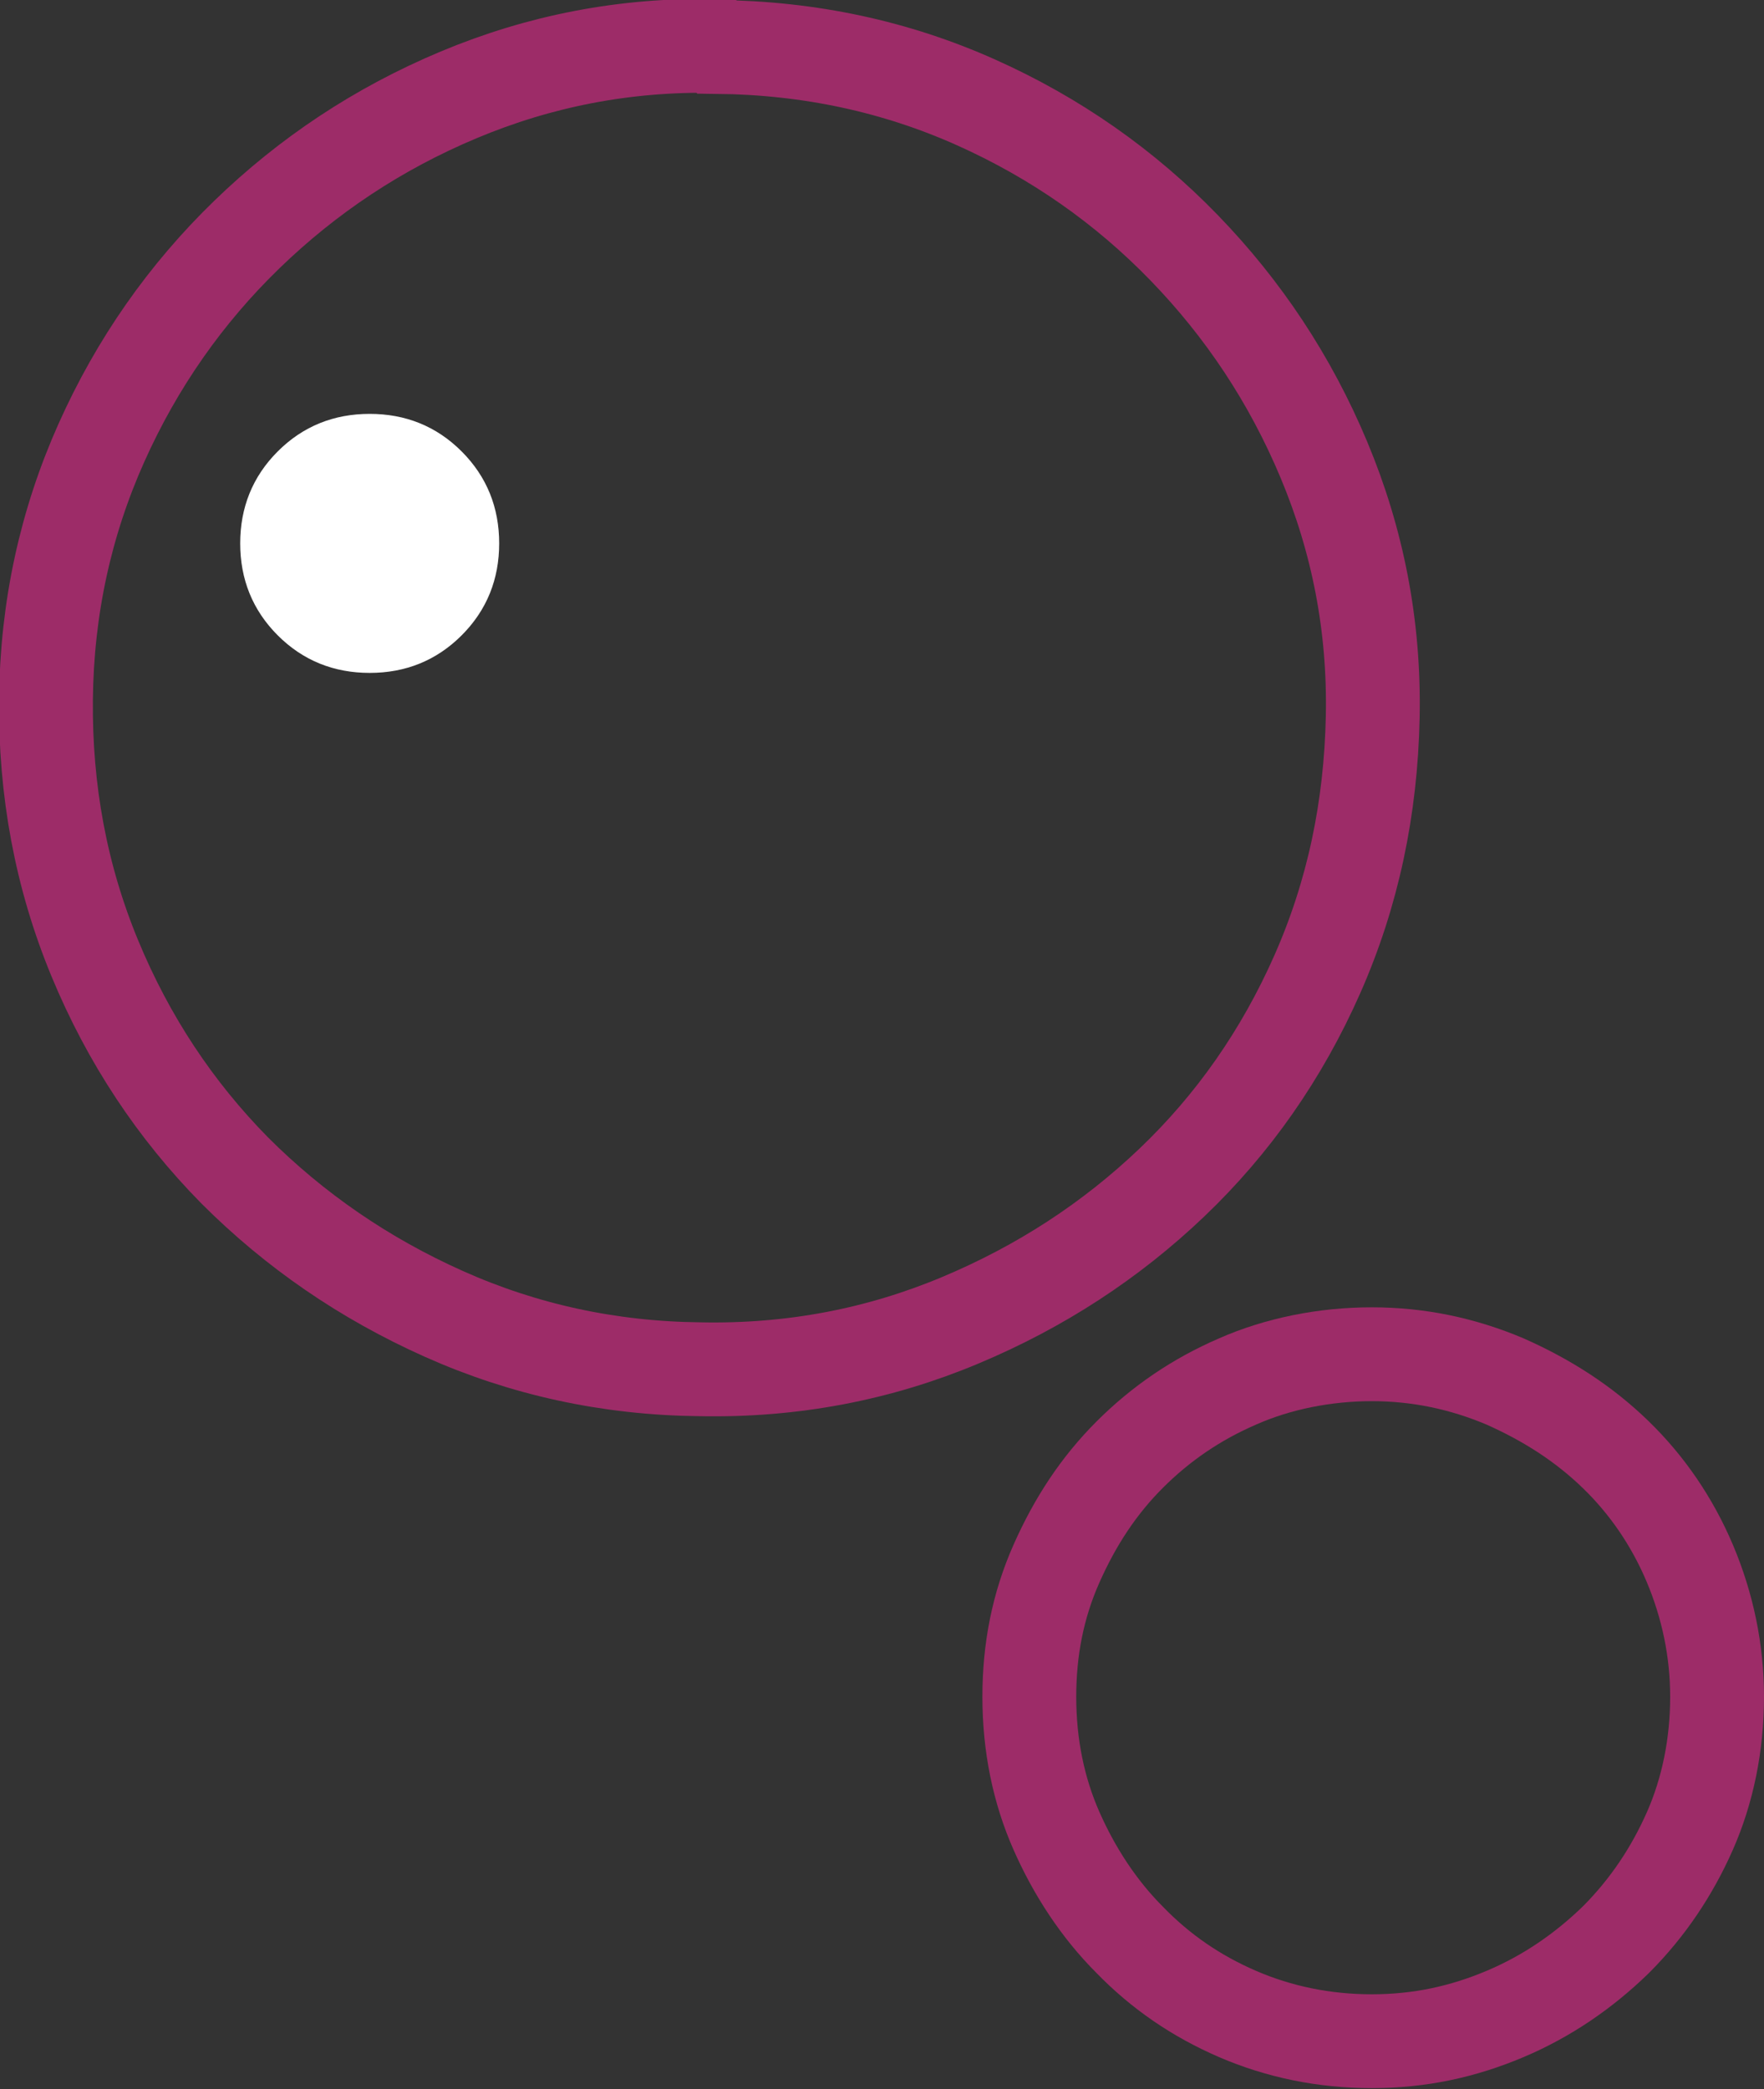
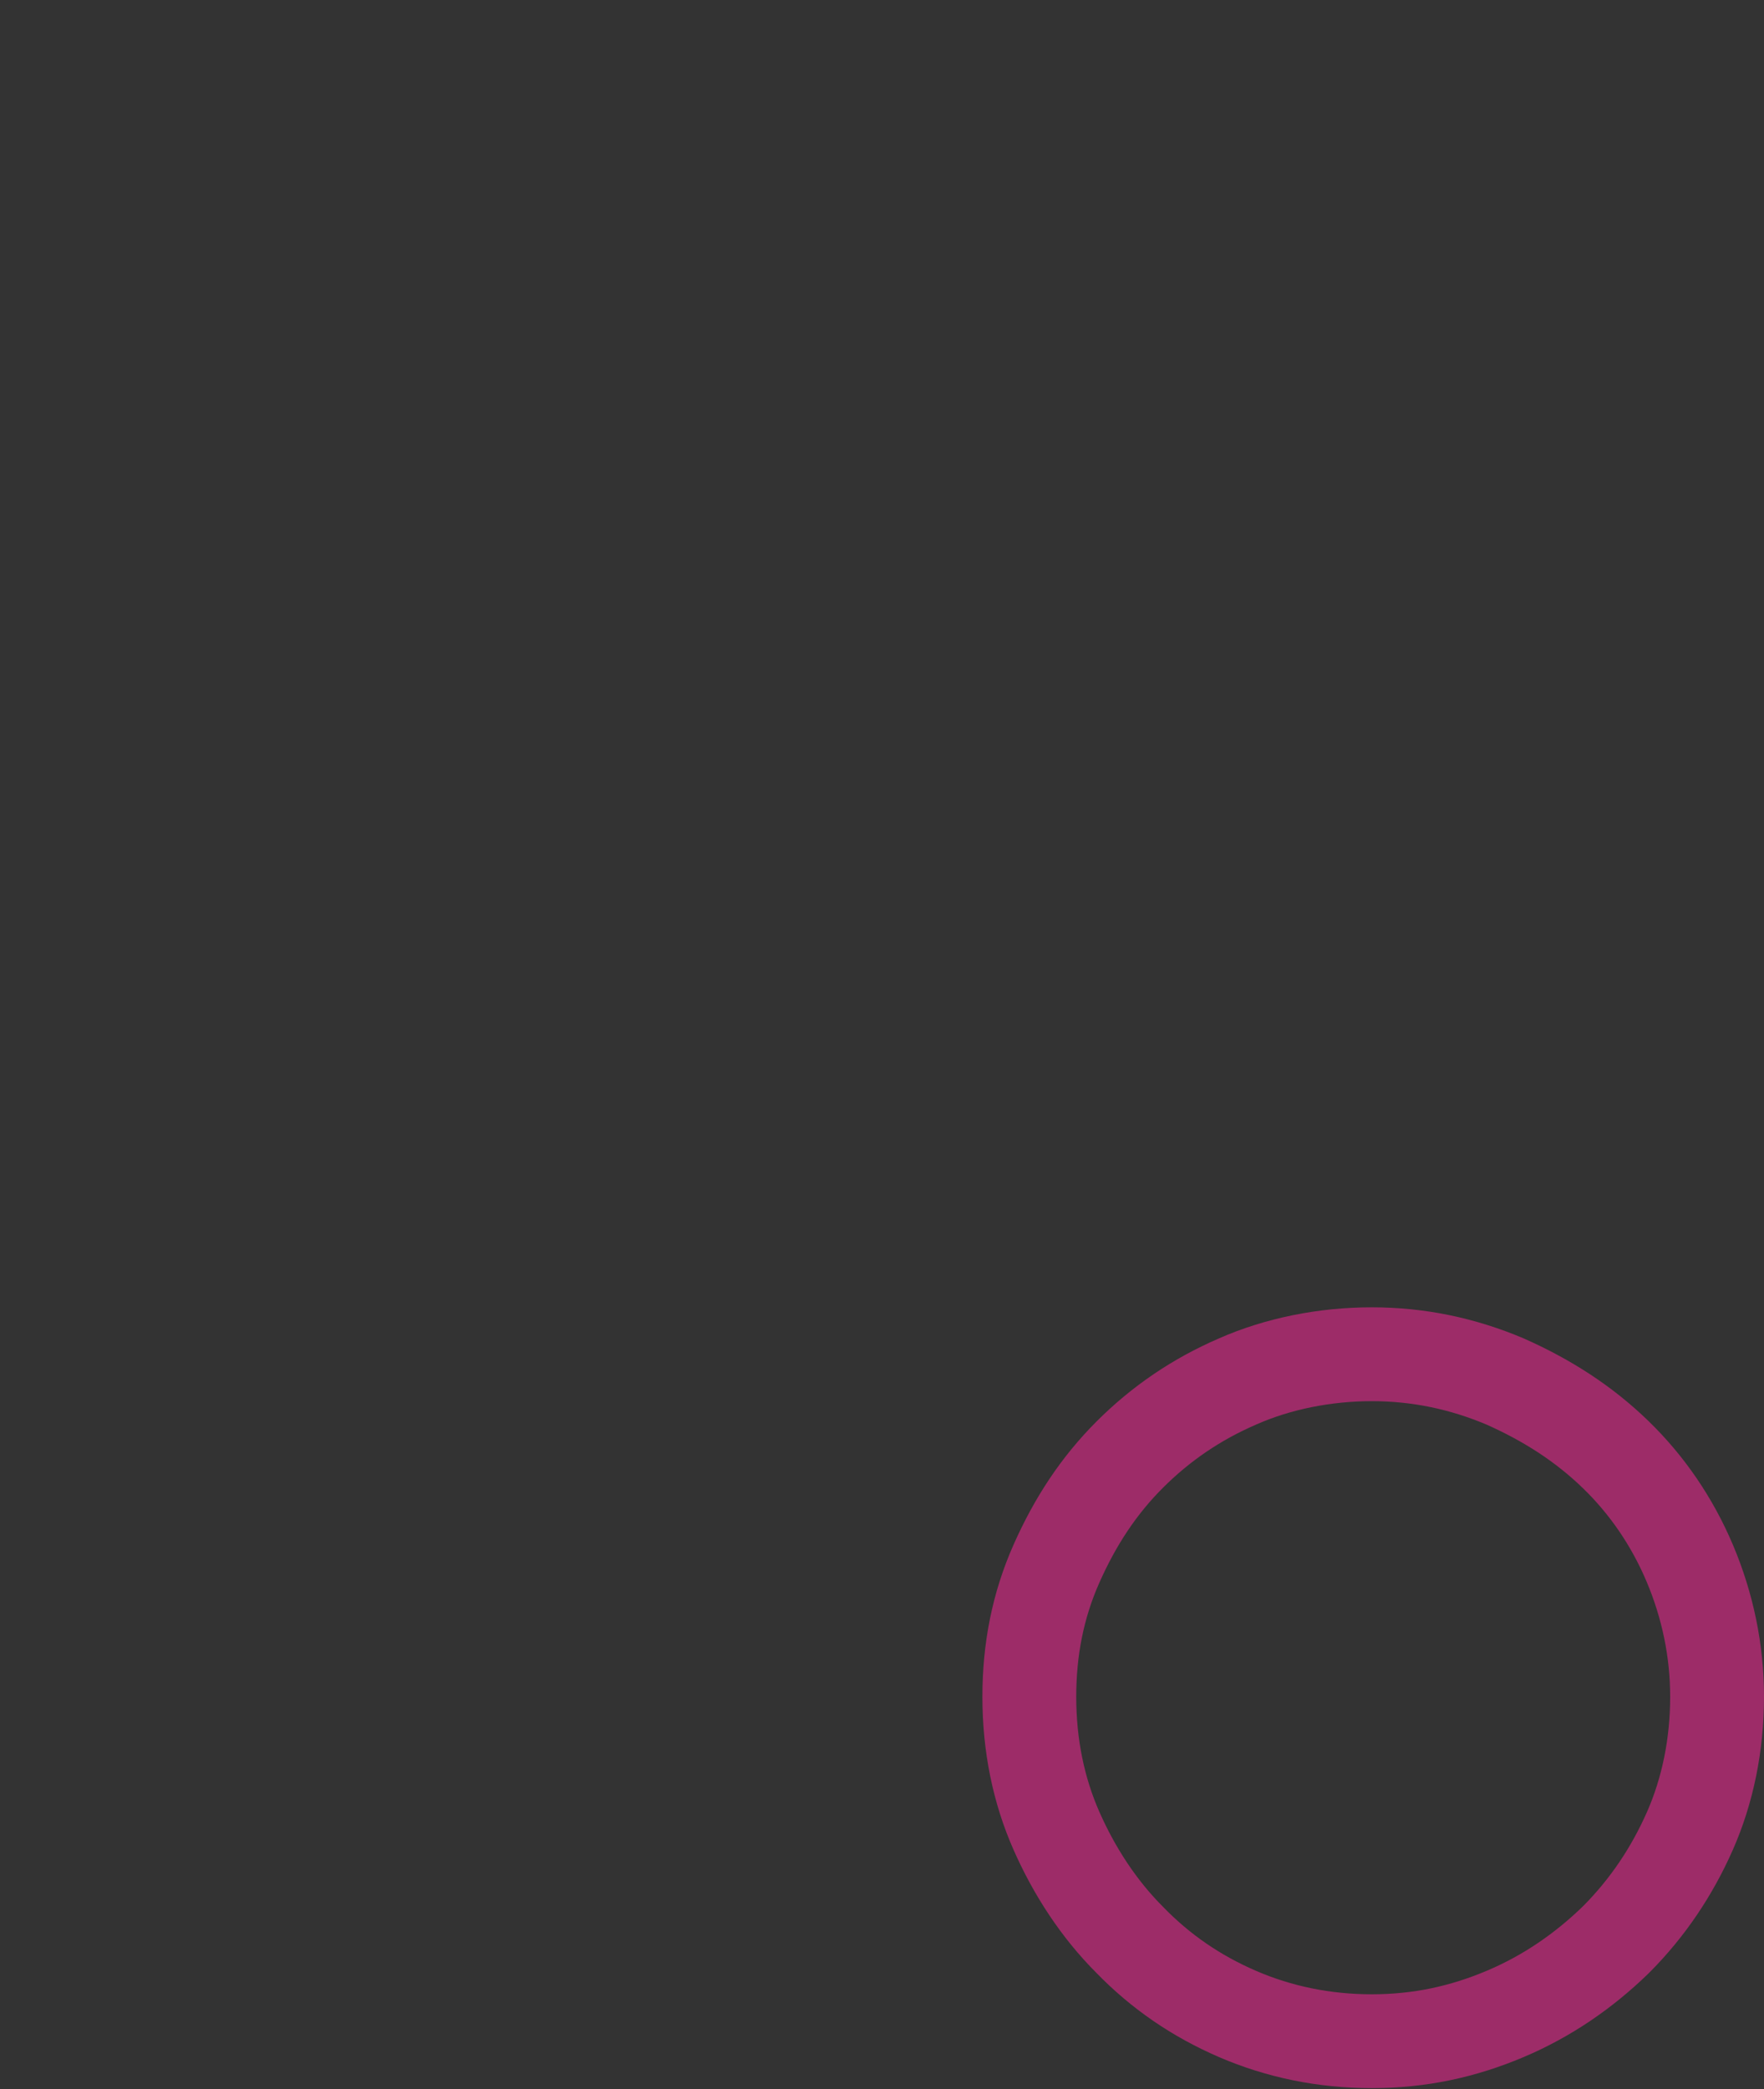
<svg xmlns="http://www.w3.org/2000/svg" id="_图层_1" data-name="图层 1" viewBox="0 0 18.8 22.26">
  <rect x="0" y="0" width="18.8" height="22.26" fill="#333333" stroke="none" />
  <defs>
    <style>
      .cls-1 {
        fill: #fff;
      }

      .cls-2 {
        fill: none;
        stroke: #9d2c68;
        stroke-miterlimit: 10;
      }
    </style>
  </defs>
  <path class="cls-2" d="M18.3,18.08c0-.49-.1-.97-.29-1.42s-.46-.84-.79-1.16c-.34-.33-.73-.58-1.18-.78-.45-.19-.92-.29-1.42-.29s-1,.1-1.43,.29c-.44,.19-.82,.45-1.15,.78s-.58,.71-.78,1.16-.29,.92-.29,1.42c0,.52,.1,1,.29,1.43s.45,.83,.78,1.16c.33,.34,.71,.6,1.15,.79,.44,.19,.92,.29,1.43,.29s.97-.1,1.42-.29c.45-.19,.84-.46,1.18-.79,.34-.34,.6-.73,.79-1.16s.29-.92,.29-1.43Z" />
-   <path class="cls-2" d="M7.64,.5c.99,.01,1.91,.21,2.76,.59,.85,.38,1.59,.9,2.22,1.55s1.13,1.4,1.49,2.26,.54,1.77,.52,2.74-.21,1.88-.59,2.74c-.38,.86-.9,1.6-1.55,2.22-.65,.62-1.4,1.11-2.26,1.47-.86,.36-1.78,.54-2.77,.52-.97-.01-1.88-.21-2.73-.59-.85-.38-1.59-.89-2.23-1.53-.63-.64-1.13-1.39-1.49-2.26-.36-.87-.53-1.79-.52-2.76,.01-.97,.21-1.88,.59-2.73,.38-.85,.9-1.59,1.55-2.22,.65-.63,1.4-1.13,2.26-1.49,.86-.36,1.77-.54,2.74-.52Z" />
-   <path class="cls-1" d="M3.94,4.41c-.38,0-.71,.13-.98,.4-.27,.27-.4,.6-.4,.98s.13,.71,.4,.98c.27,.27,.6,.4,.98,.4s.71-.13,.98-.4c.27-.27,.4-.6,.4-.98s-.13-.71-.4-.98c-.27-.27-.6-.4-.98-.4Z" />
</svg>